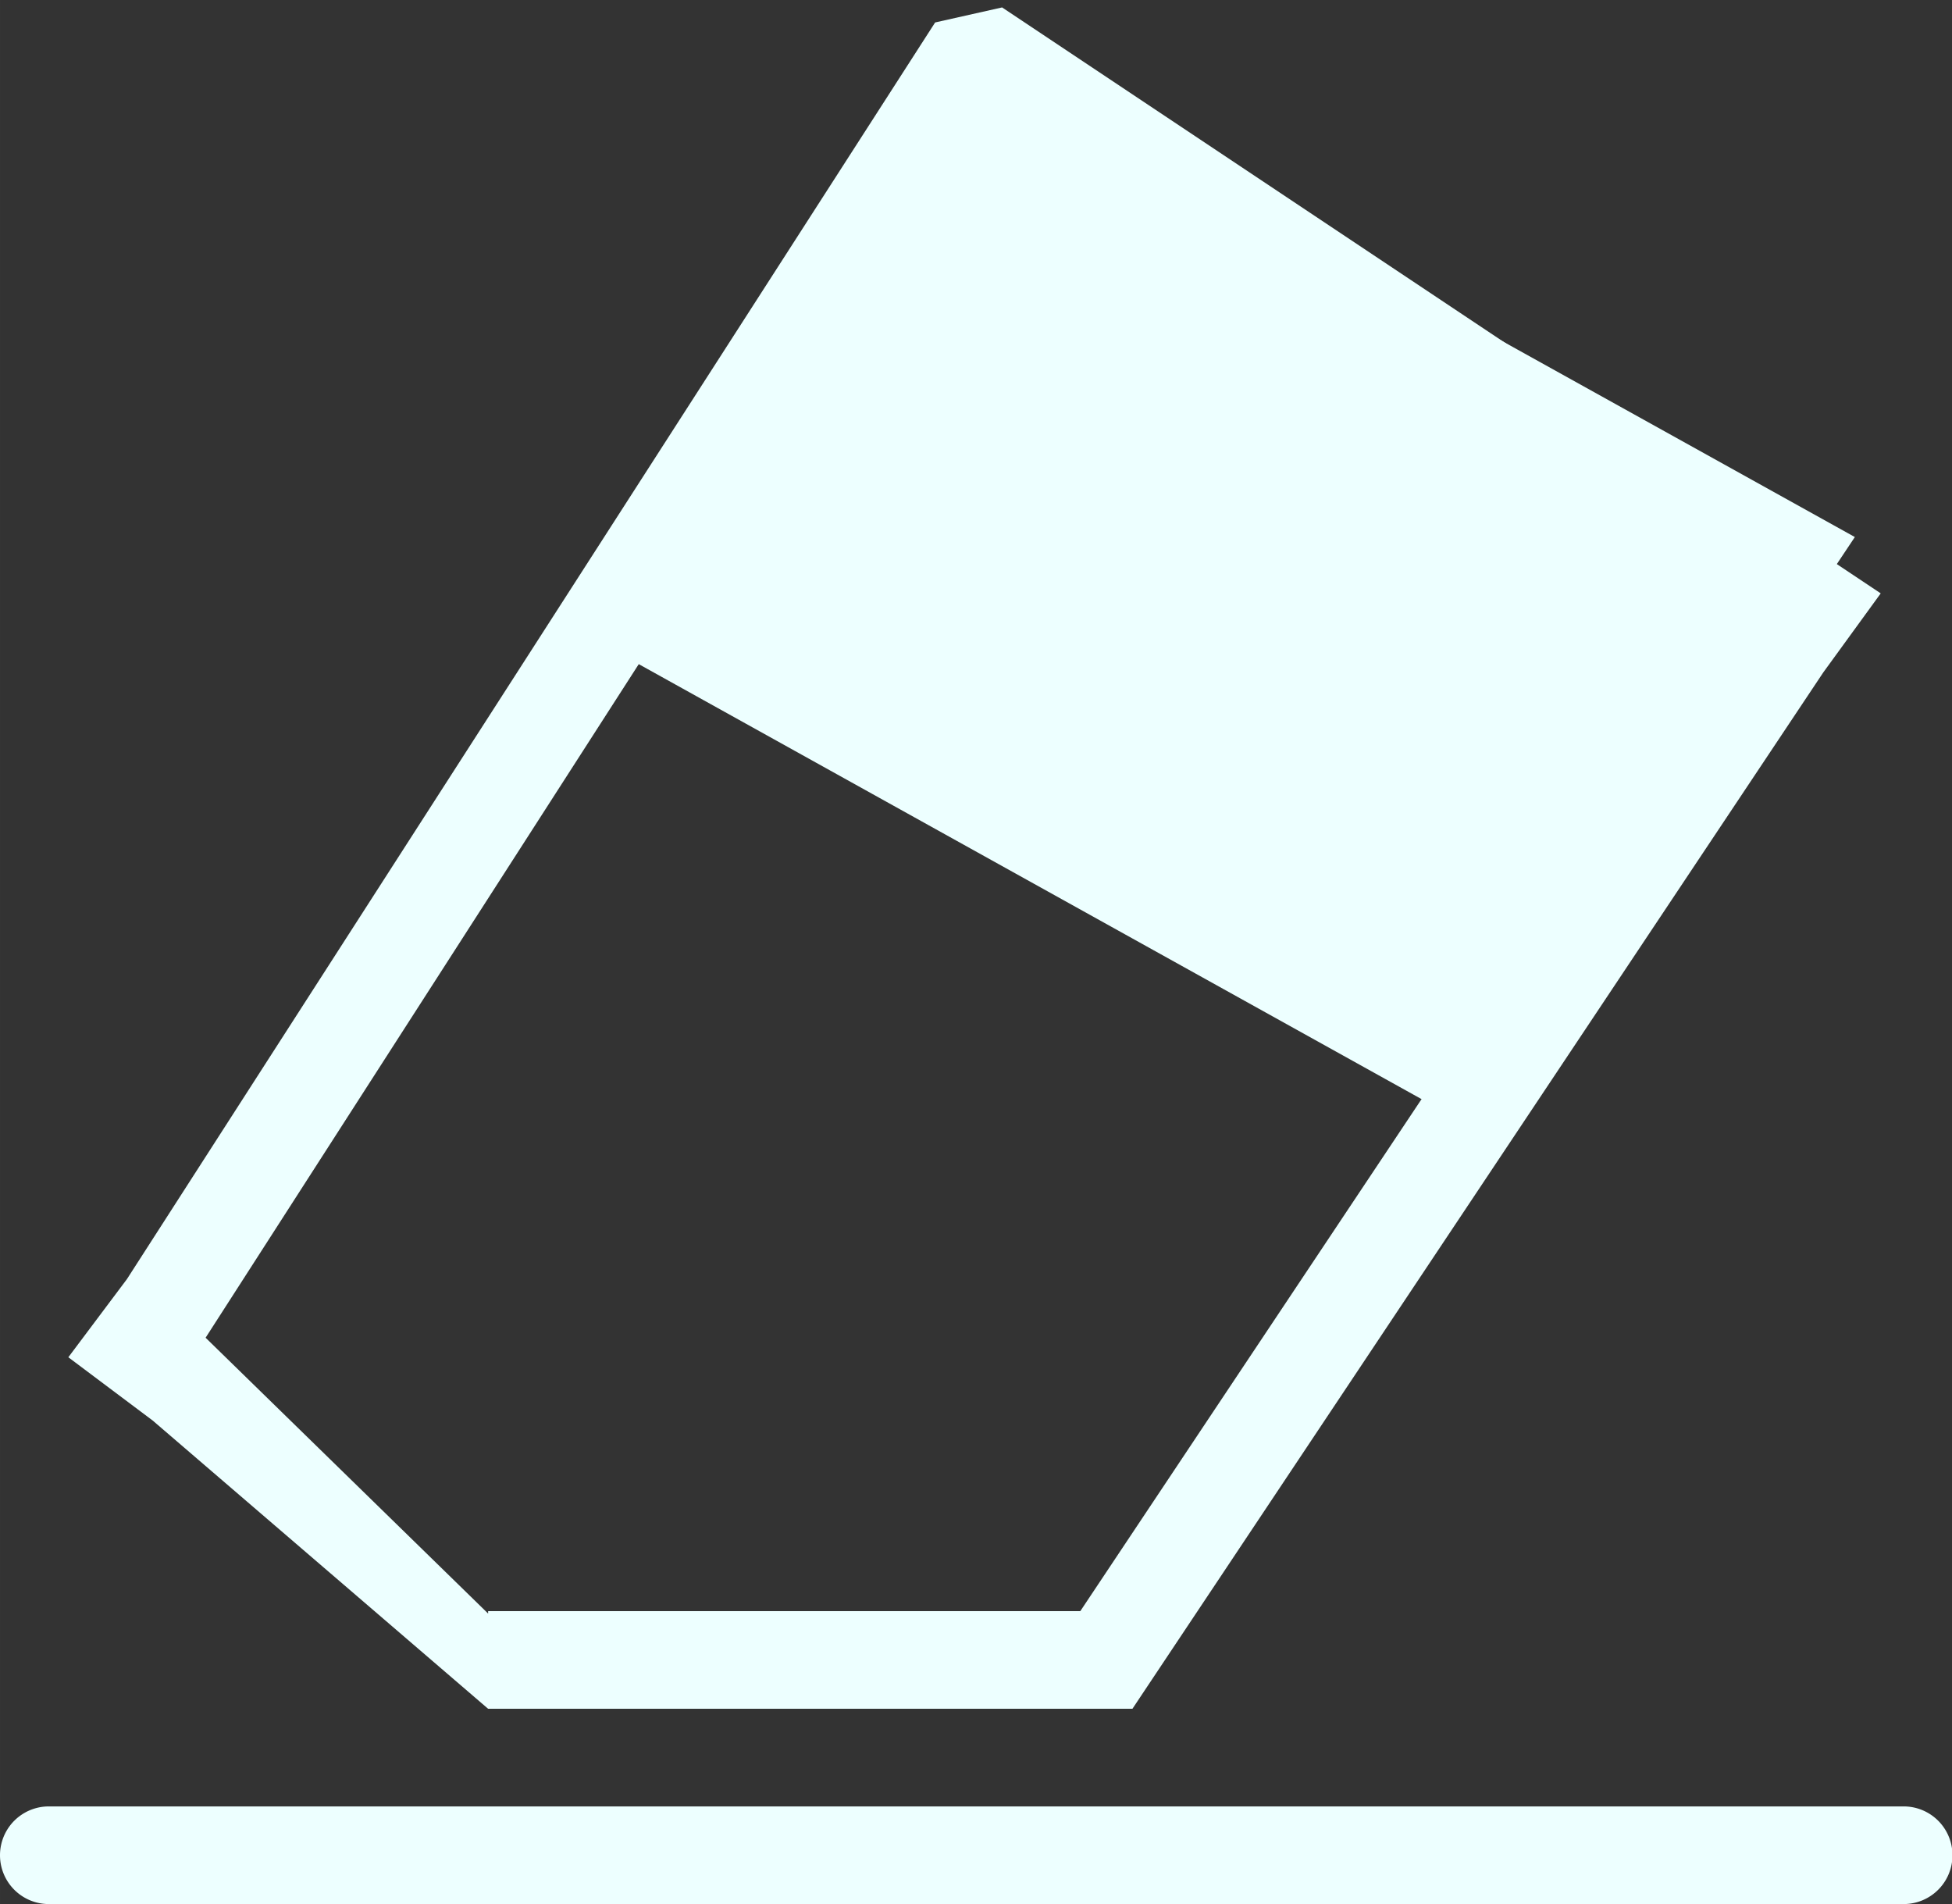
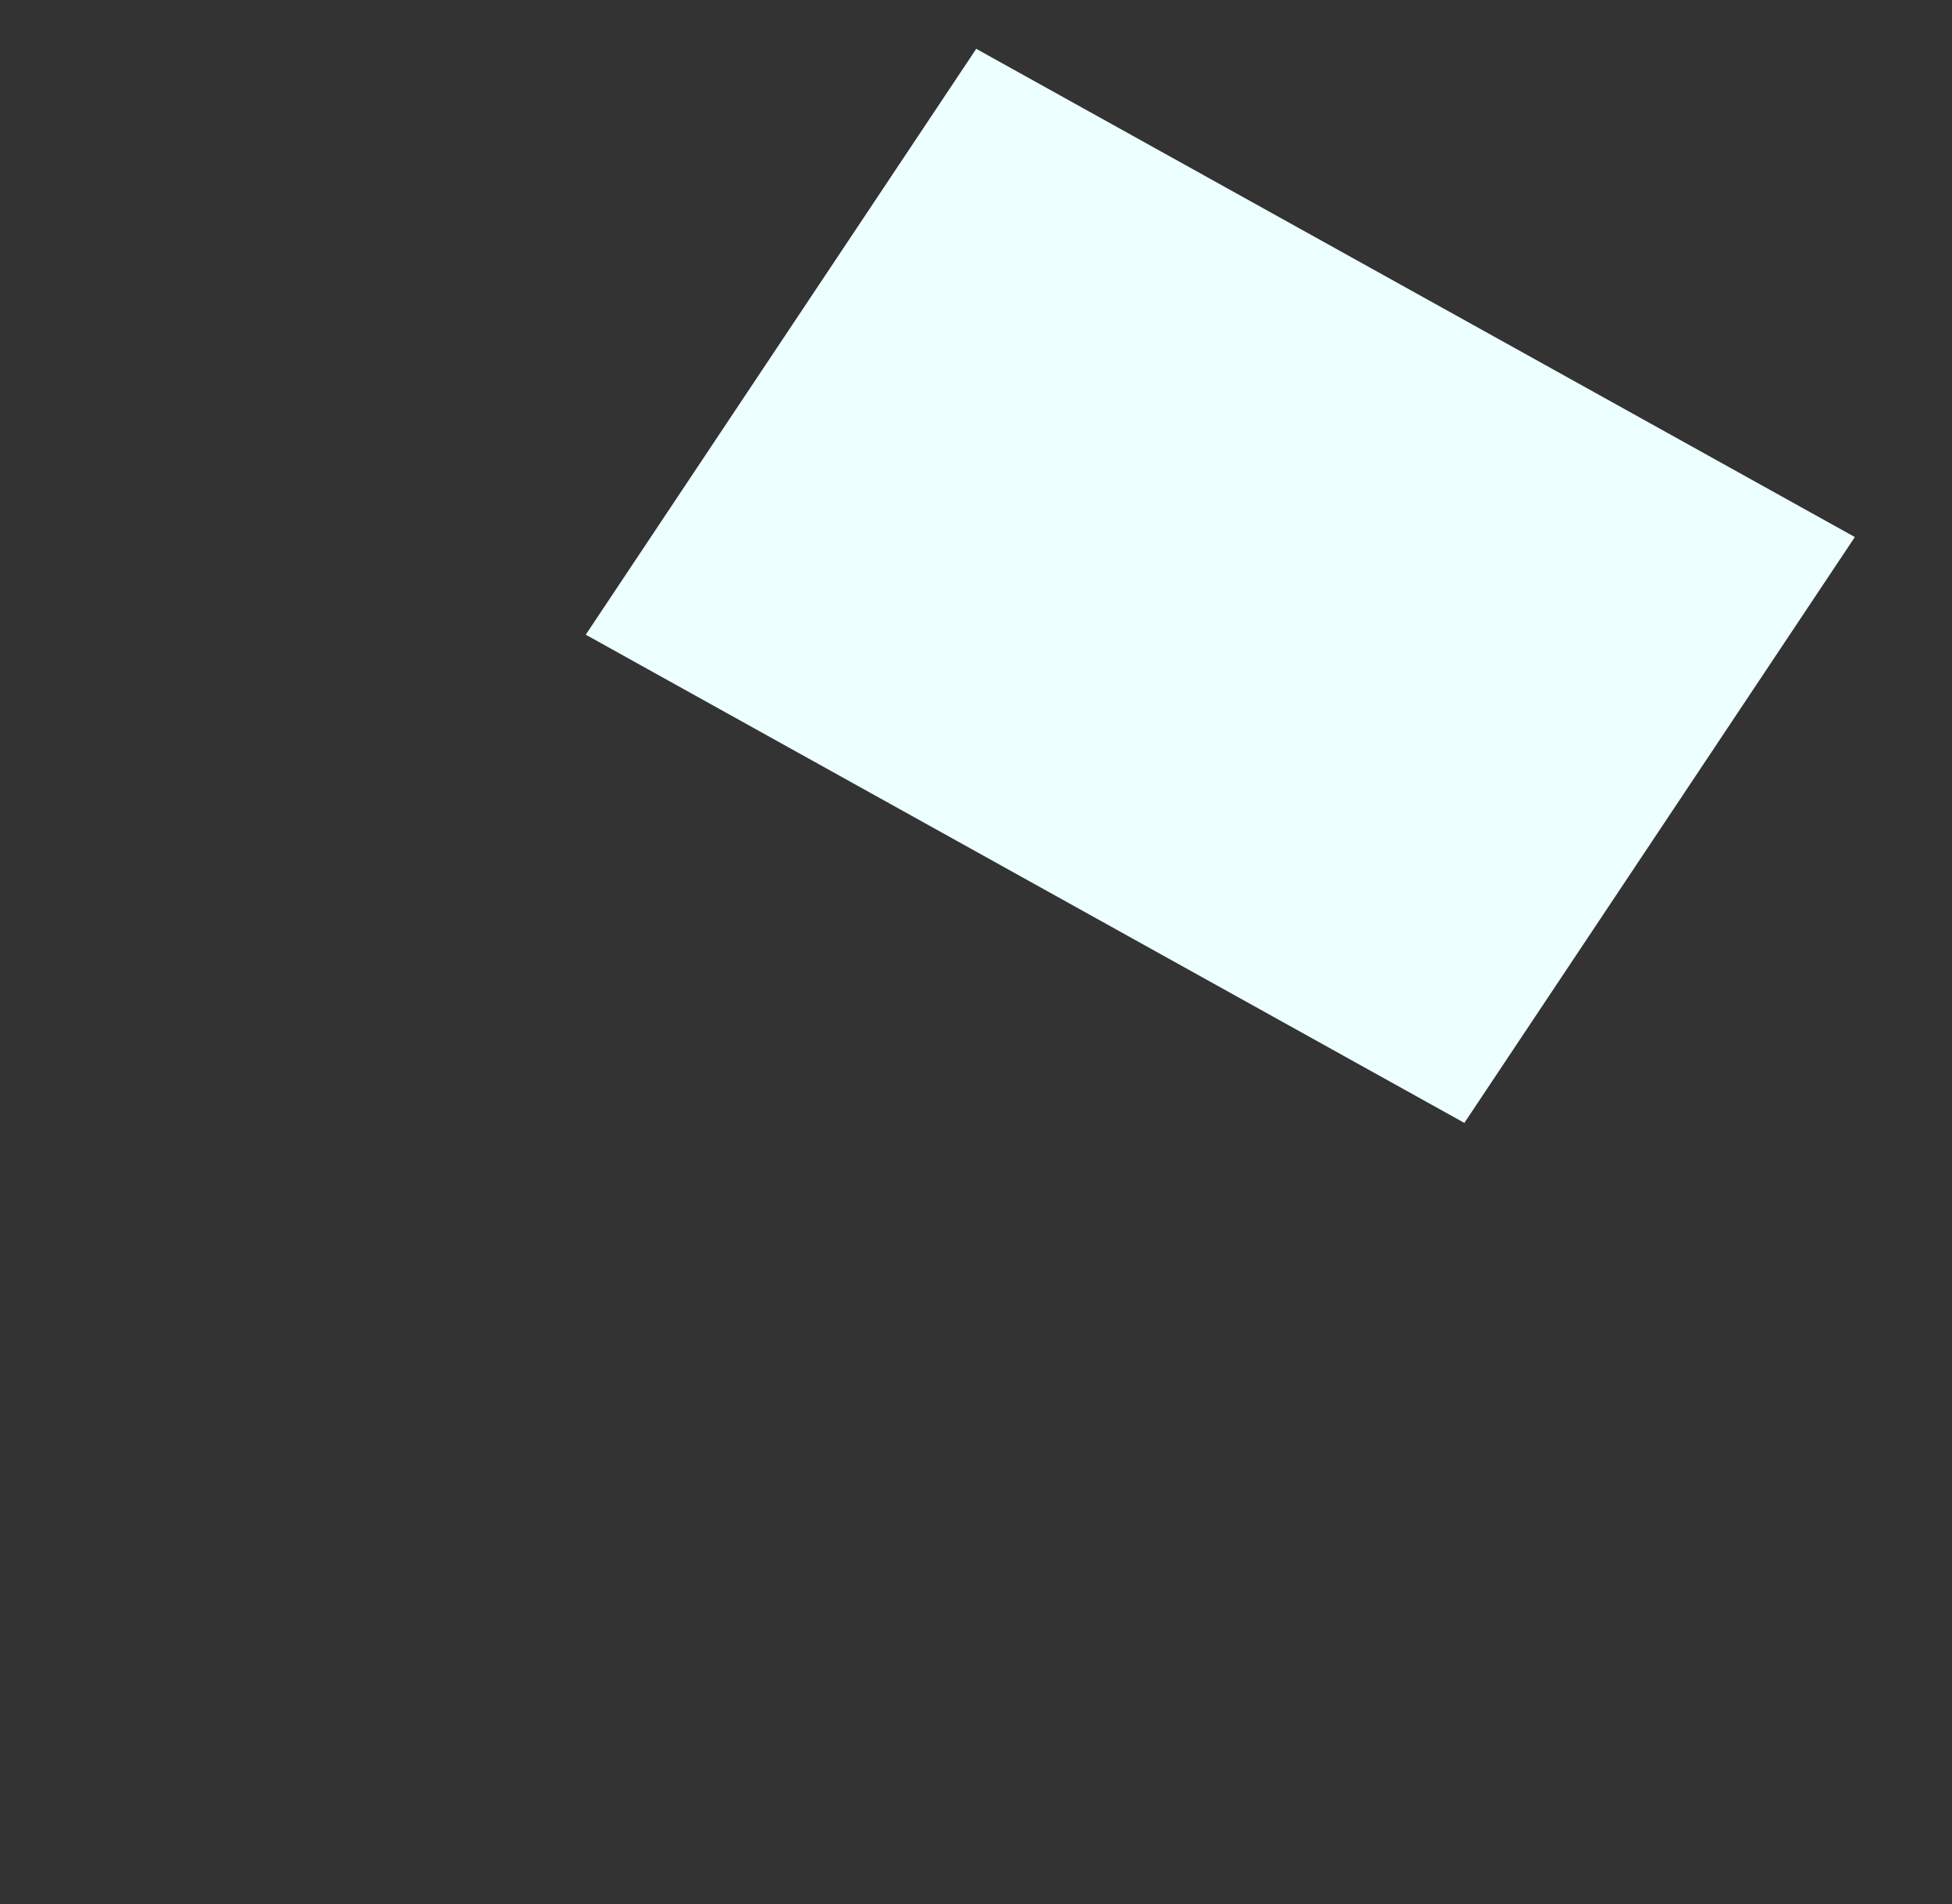
<svg xmlns="http://www.w3.org/2000/svg" t="1676274123773" class="icon" viewBox="0 0 1050 1024" version="1.1" p-id="14072" width="49.219" height="48">
  <rect x="0" y="0" width="1050" height="1024" fill="#333333" stroke="none" />
-   <path d="M1024 1024H26.256a26.256 26.256 0 1 1 0-52.513h997.744a26.256 26.256 0 0 1 0 52.513zM630.154 887.467l-21.005 31.508H262.564l-180.434-155.018L36.759 729.928l31.508-42.01L503.02 12.078l36.024-8.087L966.236 288.821l45.424 30.3-30.878 42.483zM532.795 63.015l-422.203 656.41L262.564 867.774V866.462h318.543l355.984-534.003z" fill="#edffff" p-id="14073" />
-   <path d="M525.128 26.256l472.615 262.564-210.051 315.077-472.615-262.564z" fill="#edffff" p-id="14074" />
+   <path d="M525.128 26.256l472.615 262.564-210.051 315.077-472.615-262.564" fill="#edffff" p-id="14074" />
</svg>